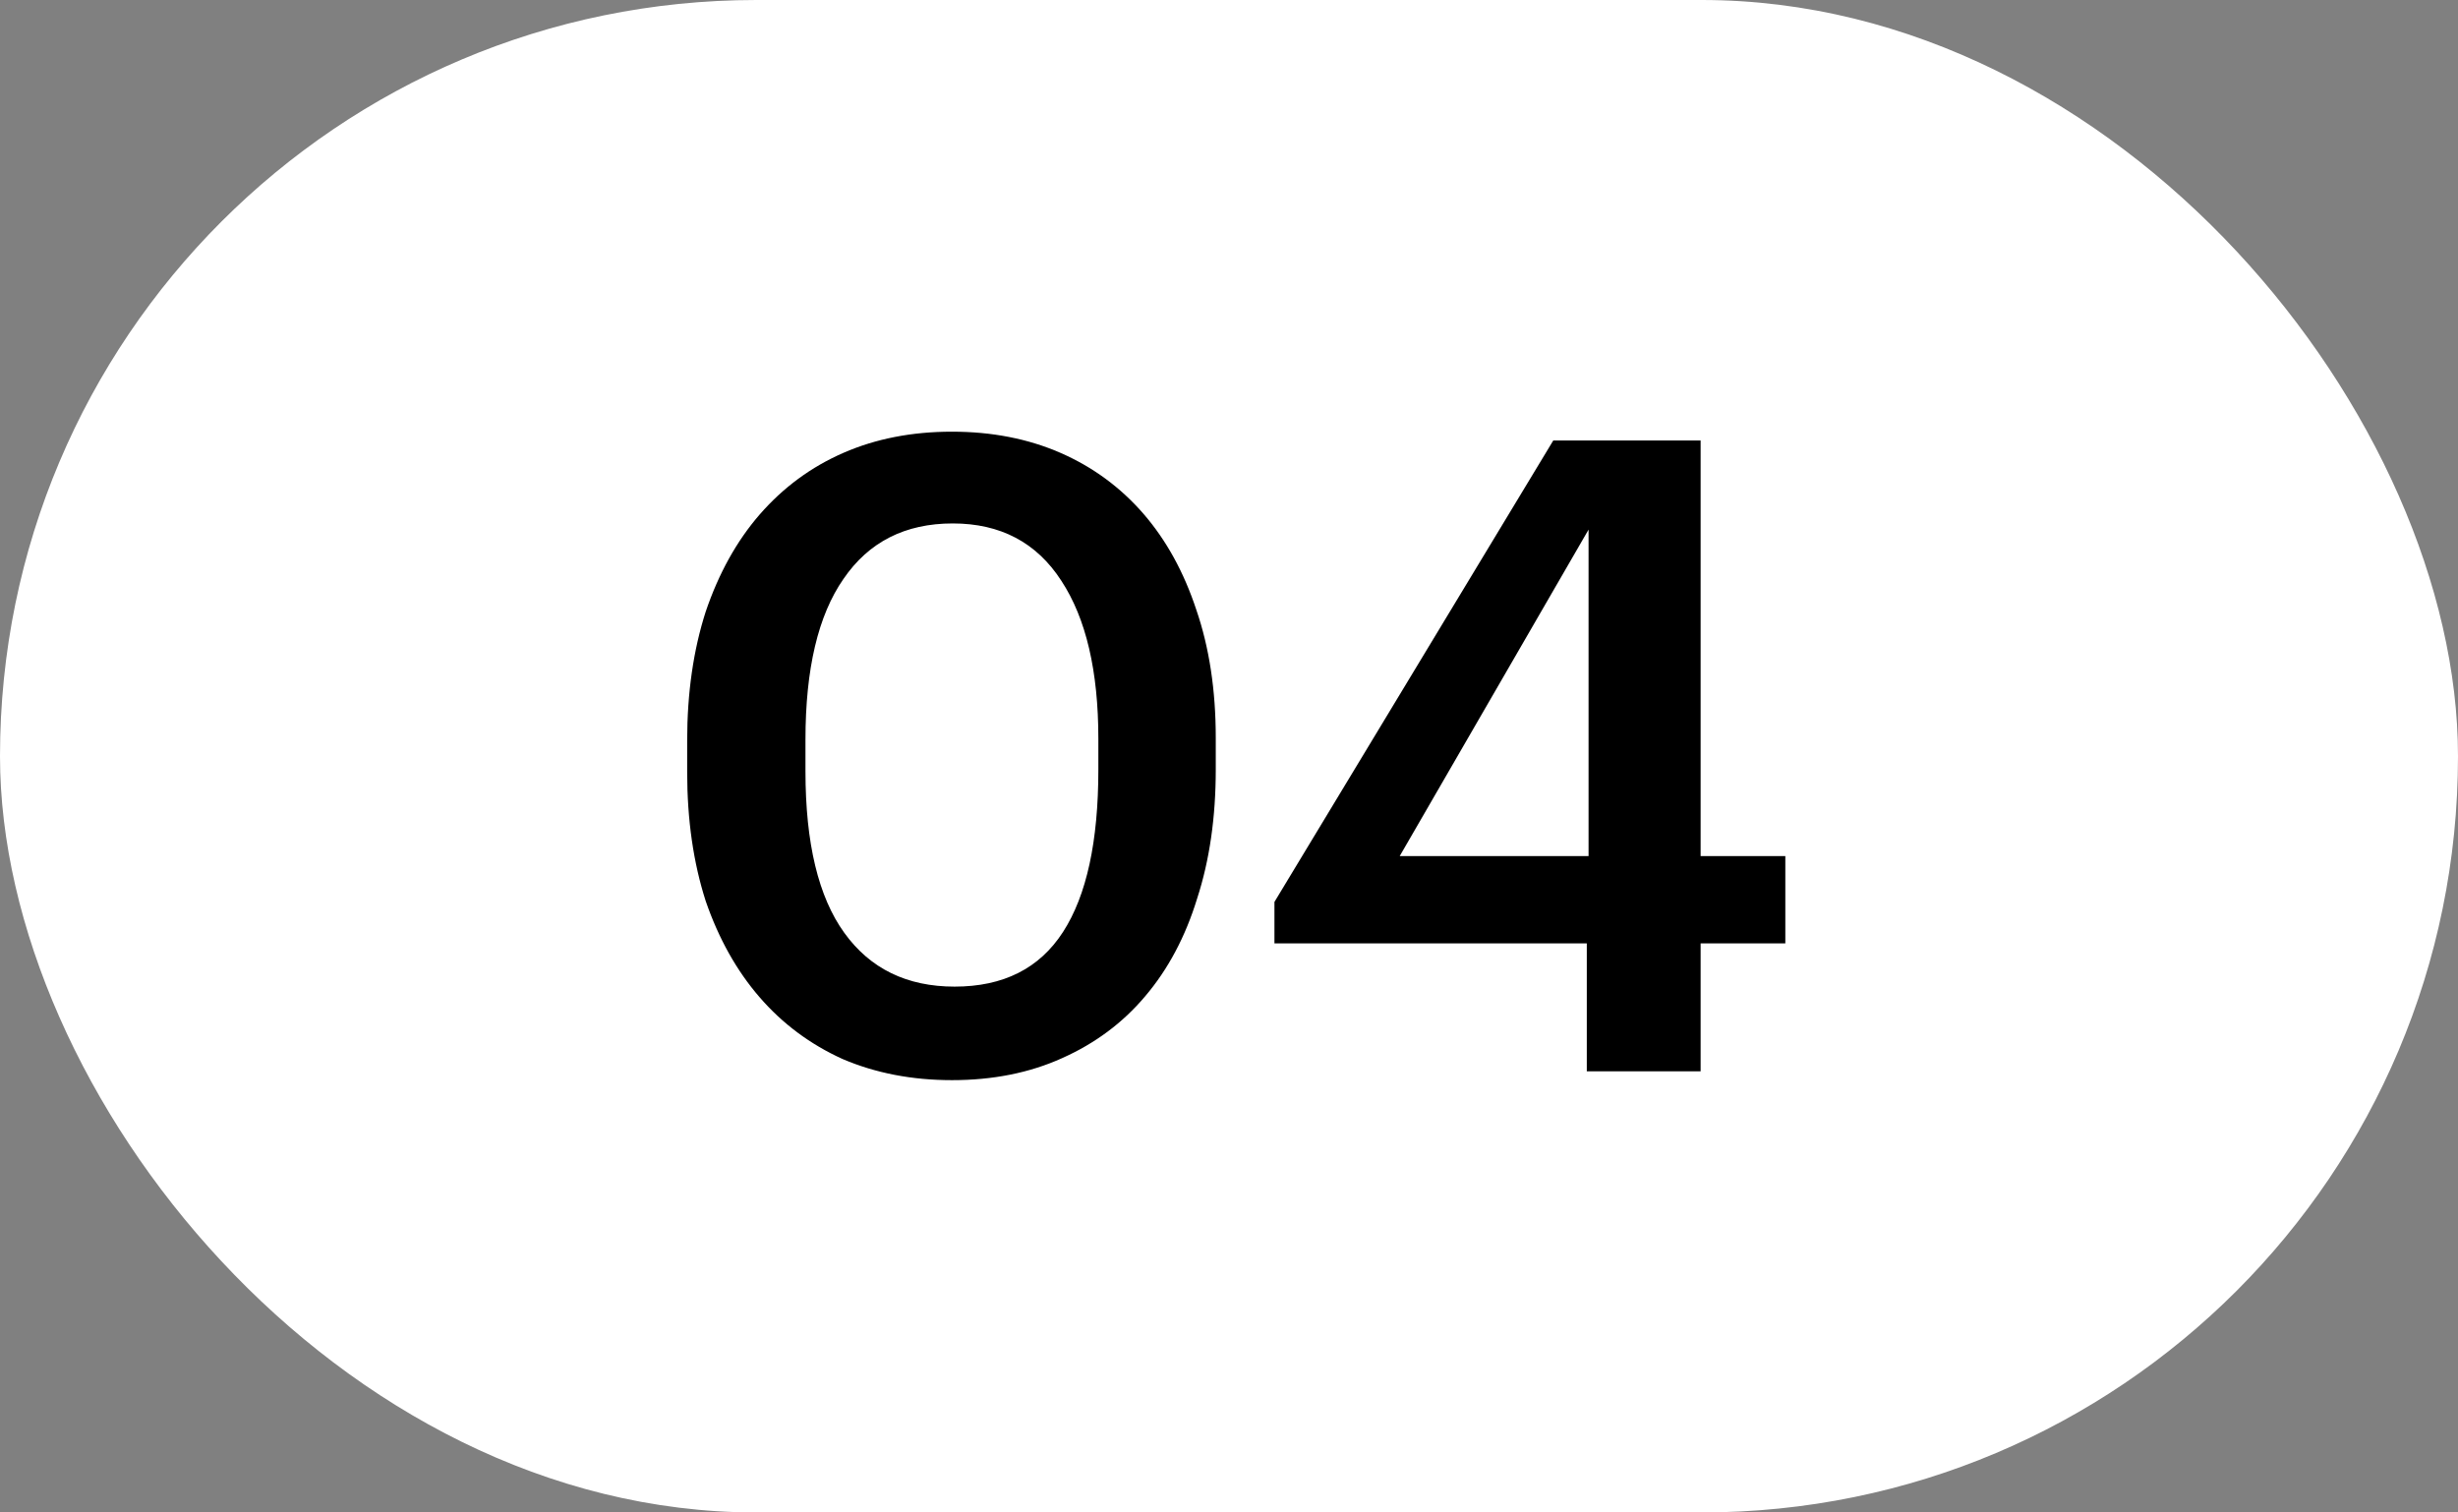
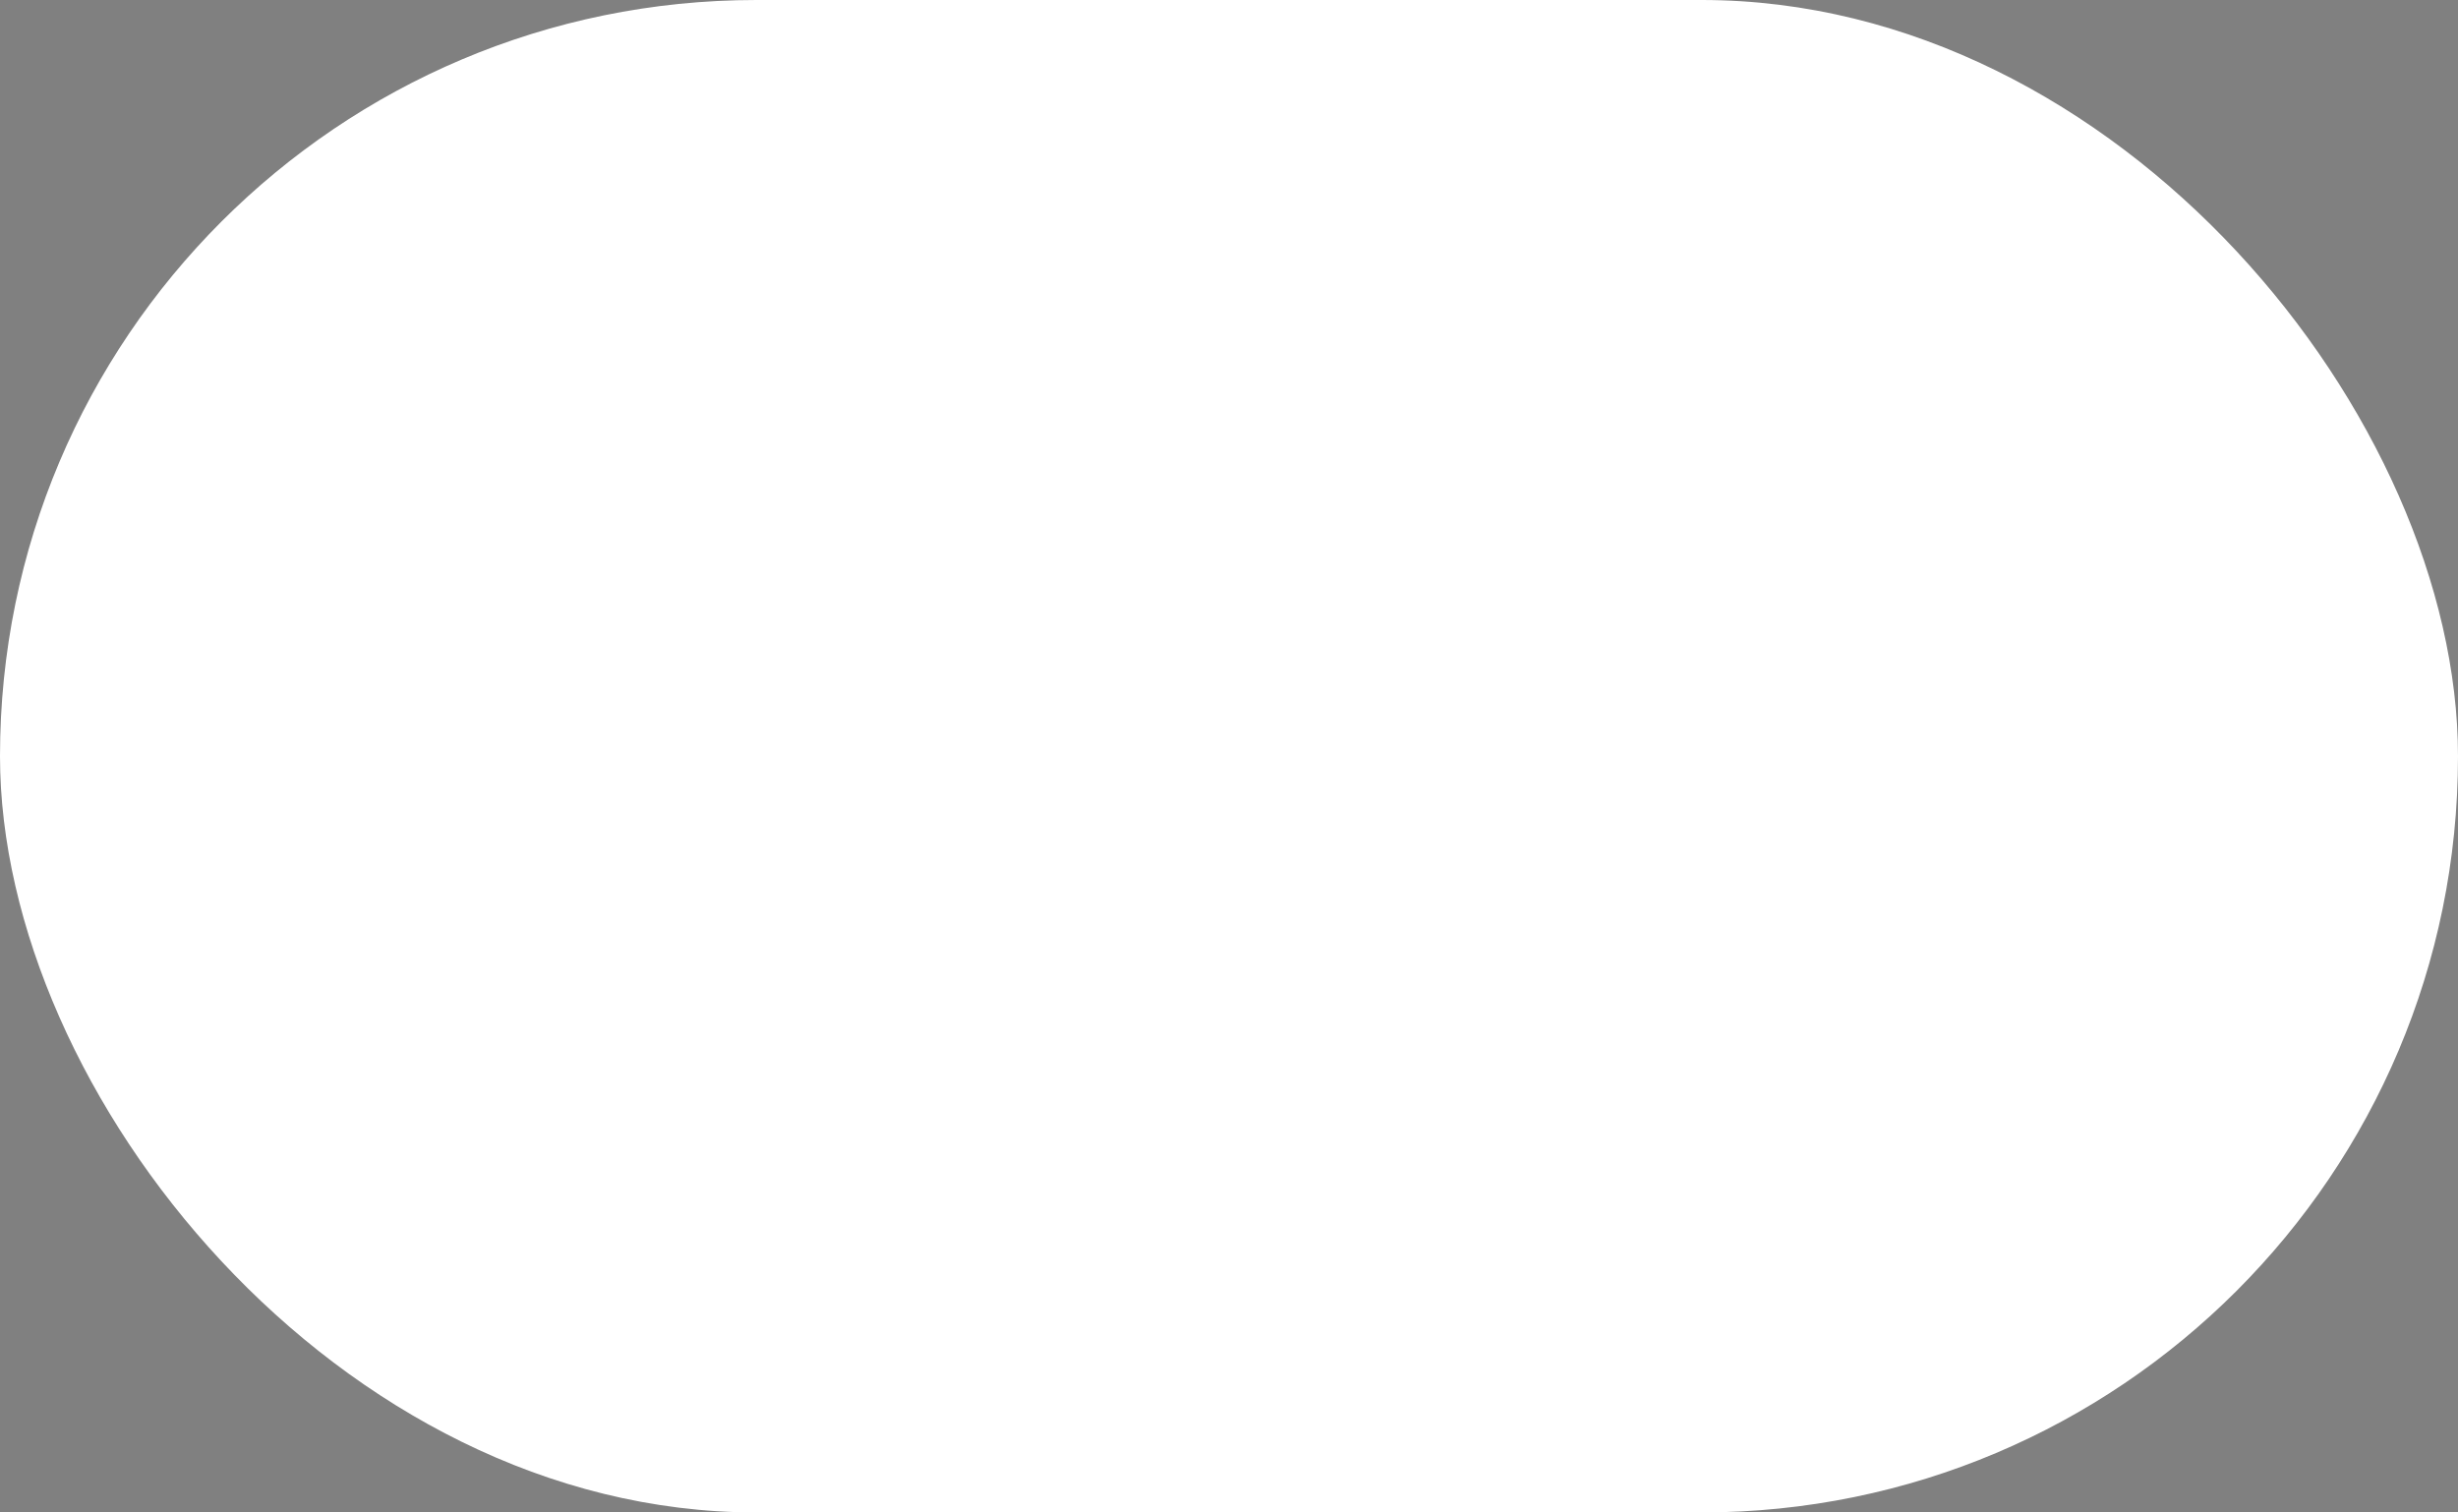
<svg xmlns="http://www.w3.org/2000/svg" width="39" height="24" viewBox="0 0 39 24" fill="none">
  <rect x="0" y="0" width="39" height="24" fill="#808080" stroke="none" />
  <rect width="39" height="24" rx="12" fill="white" />
-   <path d="M15.146 15.656C15.92 15.656 16.494 15.367 16.867 14.788C17.241 14.209 17.427 13.351 17.427 12.212V11.722C17.427 10.649 17.232 9.813 16.84 9.216C16.448 8.609 15.873 8.306 15.117 8.306C14.361 8.306 13.783 8.6 13.382 9.188C12.98 9.767 12.78 10.616 12.78 11.736V12.24C12.78 13.379 12.985 14.233 13.396 14.802C13.806 15.371 14.389 15.656 15.146 15.656ZM15.104 17.14C14.469 17.14 13.89 17.028 13.367 16.804C12.854 16.571 12.415 16.244 12.052 15.824C11.688 15.404 11.403 14.895 11.197 14.298C11.002 13.691 10.903 13.01 10.903 12.254V11.75C10.903 10.994 11.002 10.313 11.197 9.706C11.403 9.099 11.688 8.586 12.052 8.166C12.425 7.737 12.868 7.41 13.382 7.186C13.895 6.962 14.469 6.85 15.104 6.85C15.738 6.85 16.312 6.962 16.826 7.186C17.339 7.41 17.777 7.732 18.142 8.152C18.506 8.572 18.785 9.081 18.982 9.678C19.187 10.275 19.29 10.952 19.29 11.708V12.212C19.29 12.968 19.192 13.649 18.995 14.256C18.809 14.863 18.534 15.381 18.169 15.81C17.815 16.23 17.376 16.557 16.854 16.79C16.34 17.023 15.757 17.14 15.104 17.14ZM25.177 14.97H20.221V14.312L24.645 6.99H26.983V13.584H28.327V14.97H26.983V17H25.177V14.97ZM25.205 13.584V8.404L22.209 13.584H25.205Z" fill="black" />
</svg>